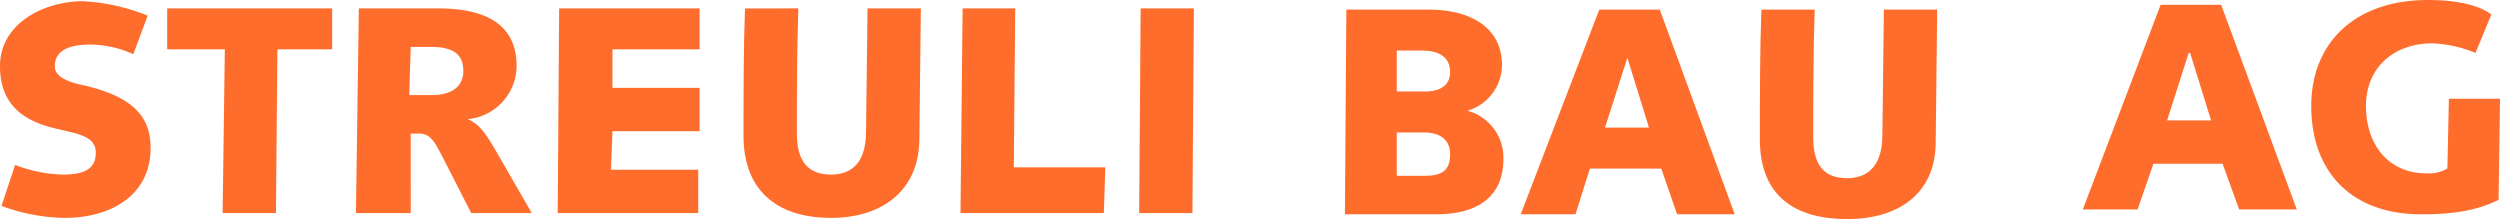
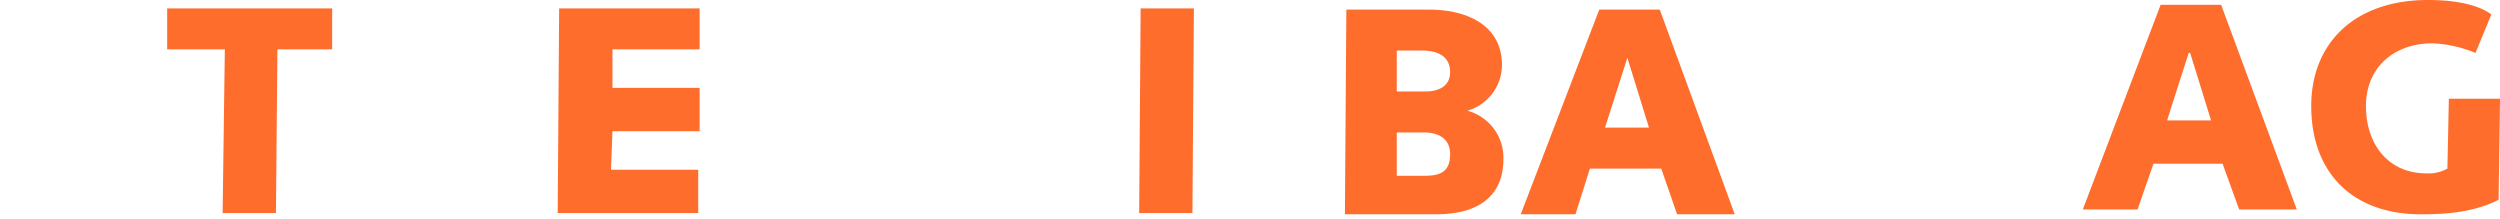
<svg xmlns="http://www.w3.org/2000/svg" id="Group_5" data-name="Group 5" width="339" height="29.712" viewBox="0 0 339 29.712">
  <defs>
    <clipPath id="clip-path">
      <rect id="Rectangle_1" data-name="Rectangle 1" width="339" height="29.712" fill="#ff6d2d" />
    </clipPath>
  </defs>
  <g id="Group_1" data-name="Group 1" transform="translate(0 0)" clip-path="url(#clip-path)">
    <path id="Path_1" data-name="Path 1" d="M110.667,11.843h3.81c2.249,0,3.421-.98,3.421-2.613,0-2.286-1.857-2.937-3.81-2.937h-3.421Zm0,11.428h3.81c2.249,0,3.421-.655,3.421-2.939,0-1.959-1.367-2.937-3.616-2.937h-3.615ZM103.827.742h11.238c5.373,0,9.867,2.286,9.867,7.509a6.5,6.5,0,0,1-4.688,6.2,6.6,6.6,0,0,1,4.883,6.532c0,5.221-3.615,7.507-9.086,7.507H103.633Z" transform="translate(78.737 0.564)" fill="#ff6d2d" />
    <path id="Path_2" data-name="Path 2" d="M128.611,16.74h5.96L131.64,7.271Zm-.781-16h8.206L146.2,28.494h-7.817l-2.15-6.2h-9.673l-1.953,6.2H117.18Z" transform="translate(89.03 0.564)" fill="#ff6d2d" />
-     <path id="Path_3" data-name="Path 3" d="M143.04.742c-.2,5.878-.2,11.426-.2,17.3,0,3.919,1.561,5.55,4.591,5.55,2.149,0,4.787-.98,4.787-5.878l.2-16.976h7.231l-.2,17.955c0,6.86-4.885,10.451-12.017,10.451-6.84,0-11.824-2.941-11.824-10.775,0-6.53,0-11.753.2-17.631Z" transform="translate(103.034 0.564)" fill="#ff6d2d" />
    <path id="Path_4" data-name="Path 4" d="M171.922,16.043h5.96L175.05,6.9h-.2ZM171.043.371h8.208L189.51,28.124h-7.817l-2.245-6.2h-9.381l-2.149,6.2h-7.426Z" transform="translate(121.936 0.282)" fill="#ff6d2d" />
    <path id="Path_5" data-name="Path 5" d="M203.5,27.1c-3.322,1.633-6.742,1.959-10.552,1.959-9.184,0-14.852-5.55-14.852-14.692C178.091,5.878,183.955,0,193.92,0c3.812,0,6.838.653,8.6,1.959L200.37,7.183a16.777,16.777,0,0,0-5.864-1.306c-5.179,0-8.989,3.264-8.989,8.489s3.029,9.142,8.208,9.142a5.089,5.089,0,0,0,2.833-.653l.2-9.469h6.937Z" transform="translate(135.308 0)" fill="#ff6d2d" />
-     <path id="Path_6" data-name="Path 6" d="M2.052,22.294A19.585,19.585,0,0,0,8.4,23.6c2.247,0,4.591-.326,4.591-2.939s-3.125-2.611-6.546-3.59C3.224,16.091,0,14.132,0,8.908,0,3.03,6.059.093,11.238.093A27.263,27.263,0,0,1,20.03,2.052L18.075,7.276a14.478,14.478,0,0,0-5.86-1.306c-3.615,0-4.788,1.306-4.788,2.937,0,.98.781,1.96,4.005,2.611,7.036,1.633,8.989,4.572,8.989,8.489,0,6.531-5.568,9.469-11.627,9.469A25.274,25.274,0,0,1,.2,27.845Z" transform="translate(0 0.071)" fill="#ff6d2d" />
    <path id="Path_7" data-name="Path 7" d="M12.882.649H35.255V6.2H27.831l-.2,22.2H20.4l.3-22.2H12.882Z" transform="translate(9.787 0.493)" fill="#ff6d2d" />
-     <path id="Path_8" data-name="Path 8" d="M34.66,12.4h3.125c1.857,0,4.2-.651,4.2-3.264,0-2.286-1.367-3.268-4.4-3.268H34.855Zm.2,16H27.427L27.819.649H38.566c5.666,0,10.65,1.633,10.65,7.834a7.3,7.3,0,0,1-6.643,7.183c1.659.655,2.638,2.286,3.615,3.919L51.27,28.4H43.061l-4.007-7.836c-.876-1.631-1.464-2.939-3.027-2.939H34.855Z" transform="translate(20.838 0.493)" fill="#ff6d2d" />
    <path id="Path_9" data-name="Path 9" d="M43.169.649H62.22V6.2H50.4v5.225H62.22V17.3H50.4l-.2,5.225H62.029V28.4H42.974Z" transform="translate(32.65 0.493)" fill="#ff6d2d" />
-     <path id="Path_10" data-name="Path 10" d="M64.726.649c-.2,5.55-.2,11.1-.2,16.978,0,3.917,1.661,5.55,4.591,5.55,2.249,0,4.787-.978,4.787-5.876l.2-16.653h7.231l-.2,17.631c0,6.856-4.787,10.775-12.019,10.775-6.742,0-11.824-3.264-11.824-11.1,0-6.529,0-12.081.2-17.3Z" transform="translate(43.533 0.493)" fill="#ff6d2d" />
-     <path id="Path_11" data-name="Path 11" d="M74.3.649h7.132L81.242,22.2H93.65l-.2,6.2H74.011Z" transform="translate(56.231 0.493)" fill="#ff6d2d" />
    <path id="Path_12" data-name="Path 12" d="M87.976.649H95.2l-.2,27.753H87.78Z" transform="translate(66.693 0.493)" fill="#ff6d2d" />
  </g>
</svg>